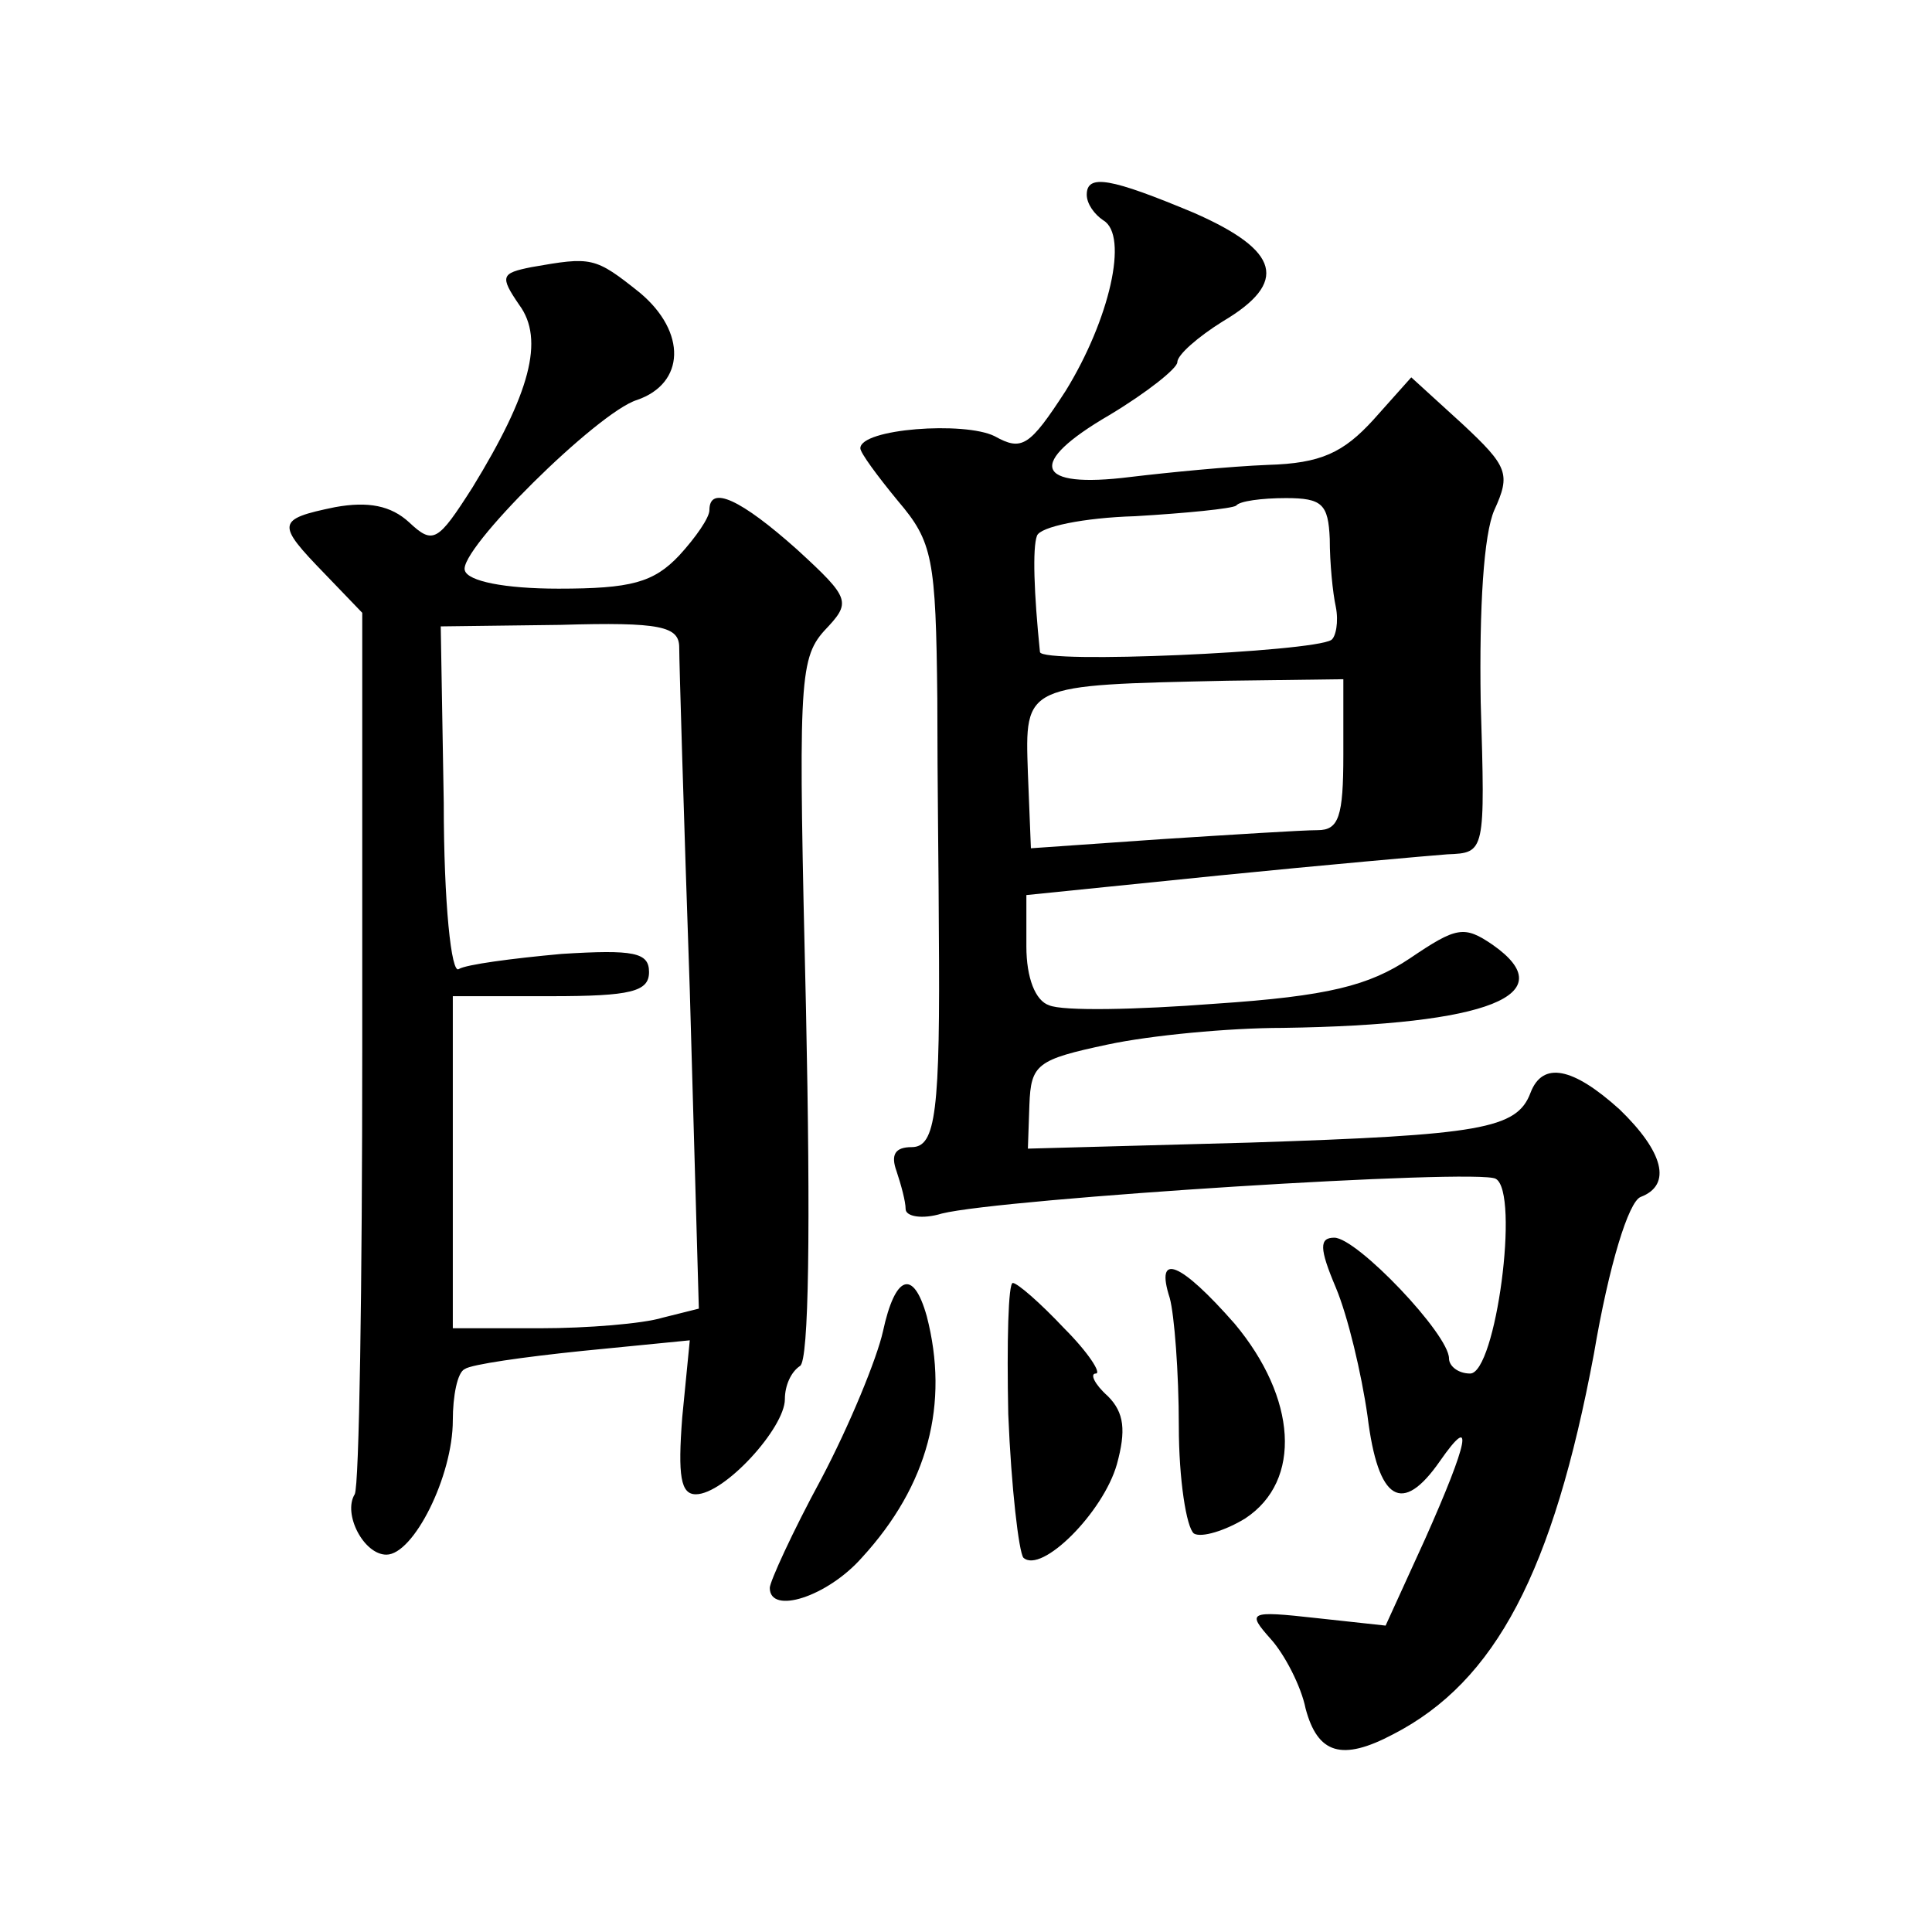
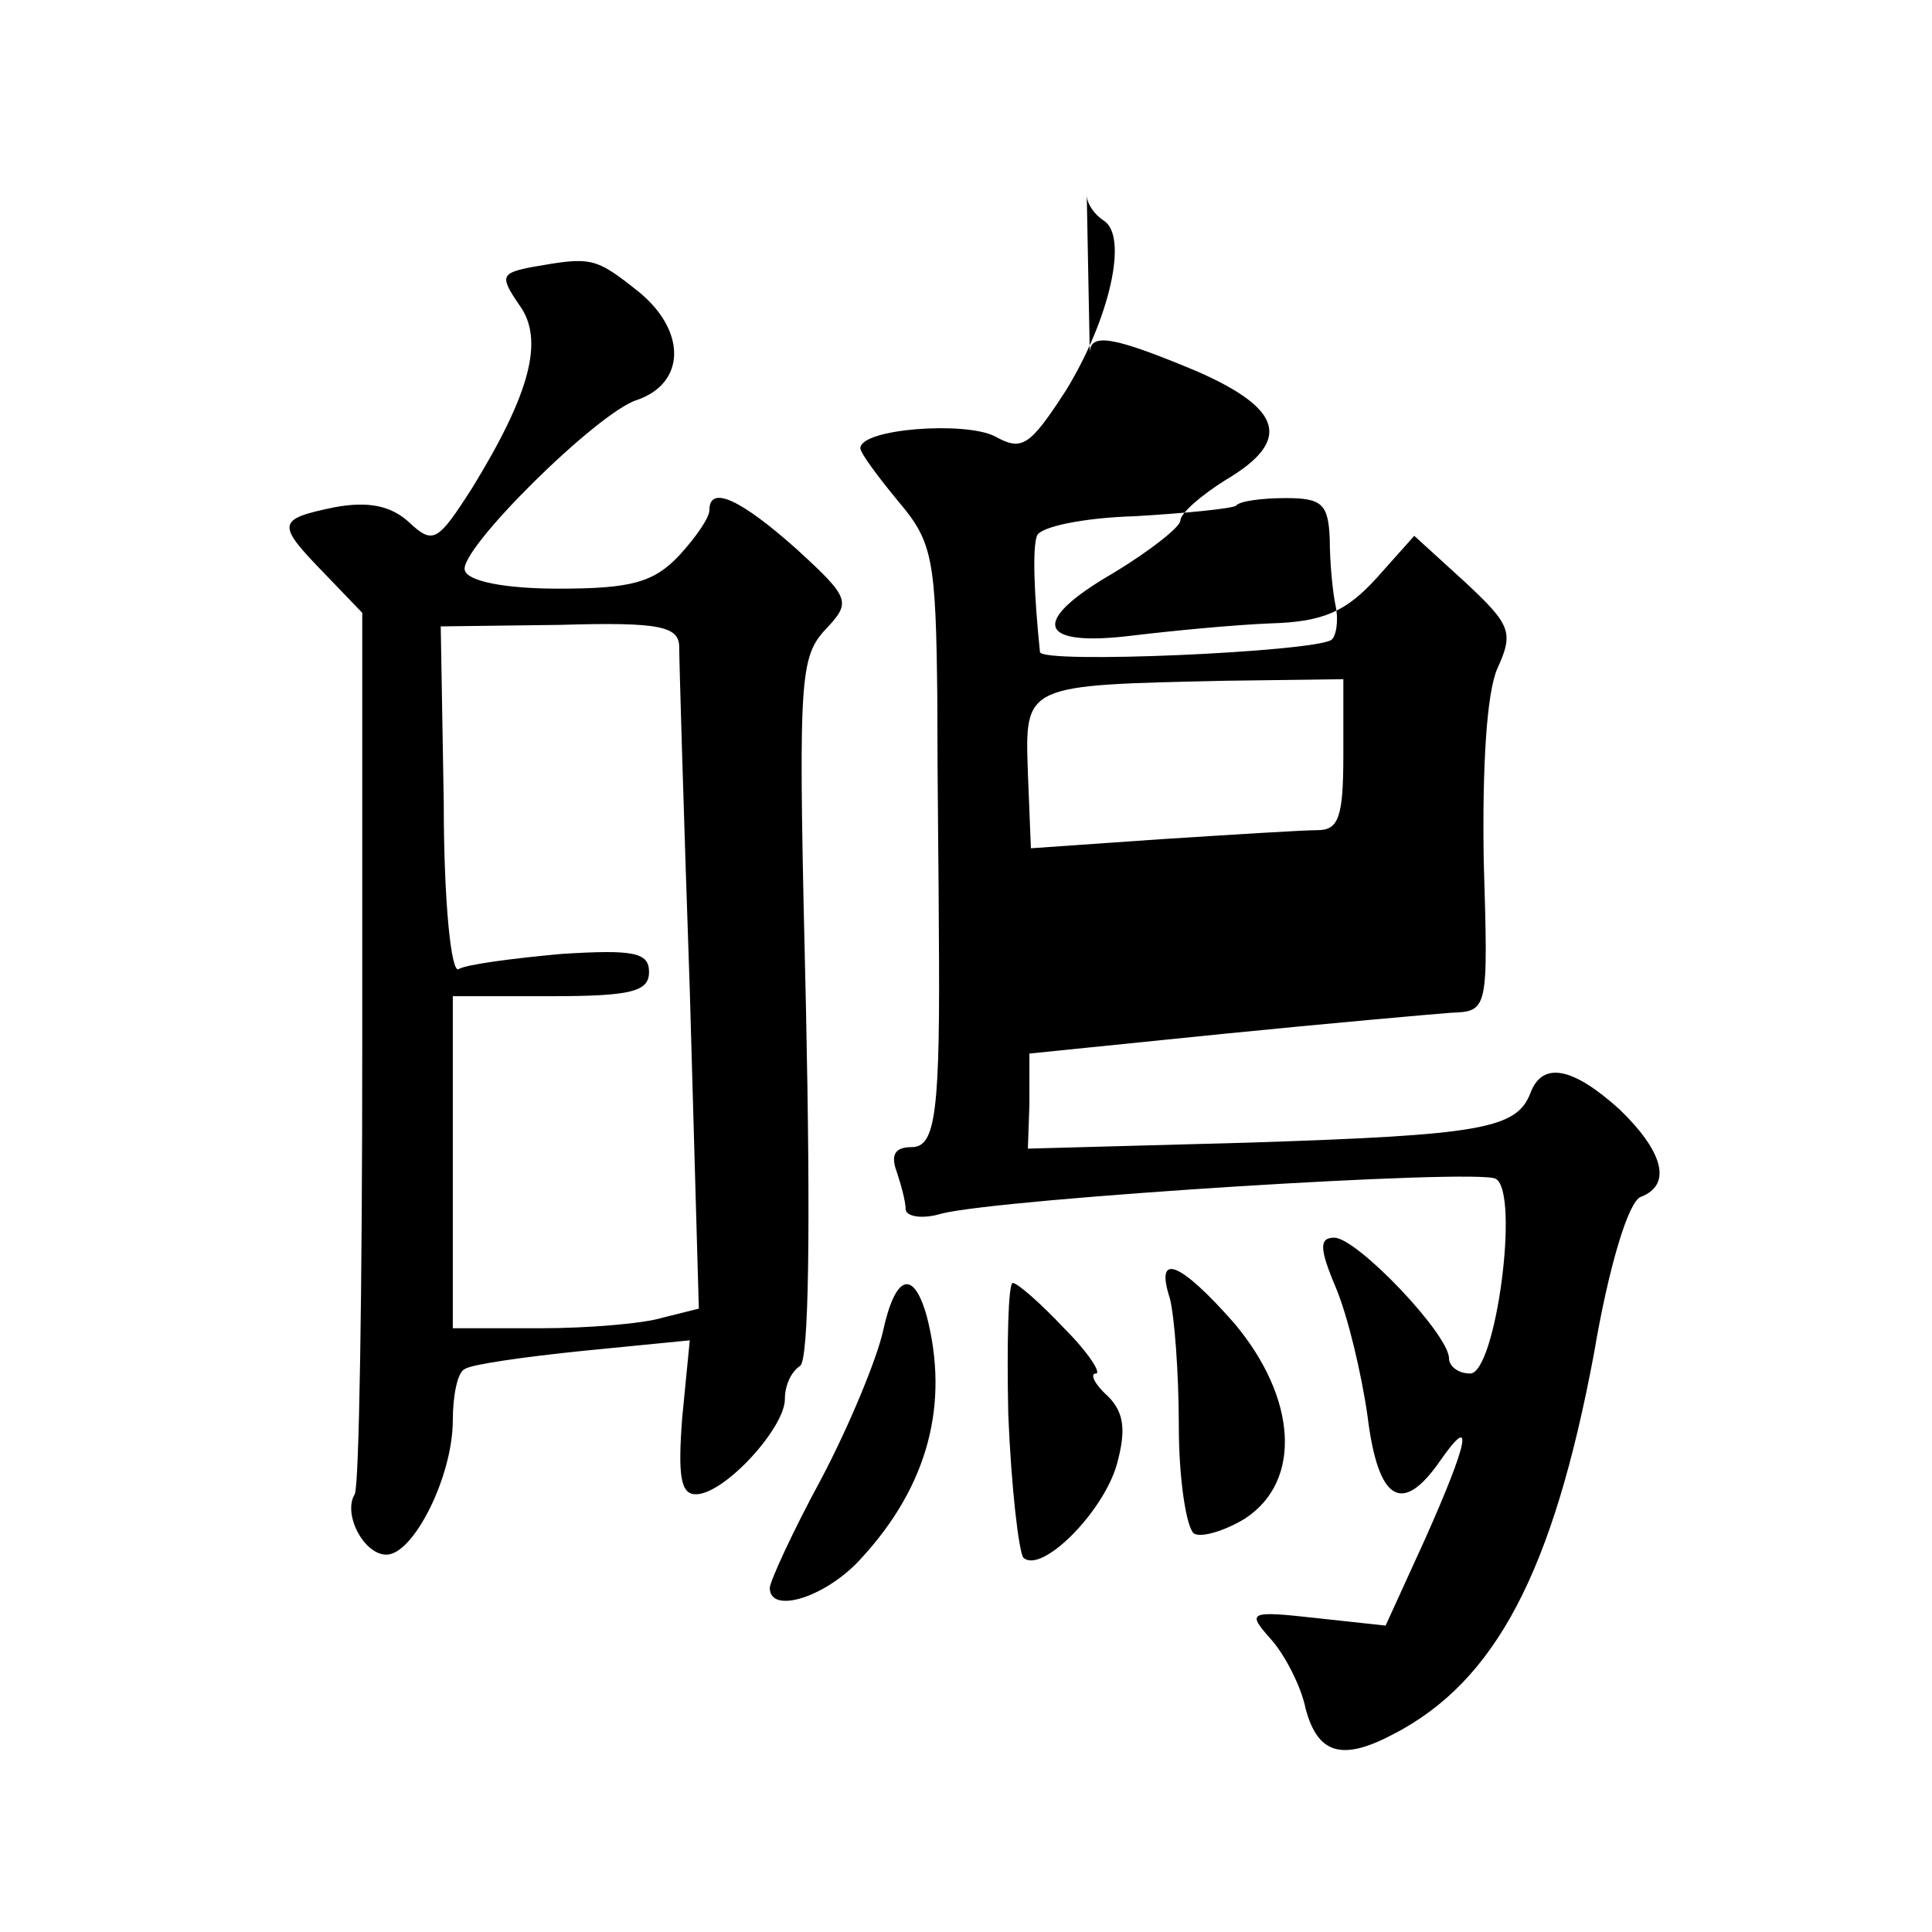
<svg xmlns="http://www.w3.org/2000/svg" version="1.0" width="128pt" height="128pt" viewBox="0 0 128 128" preserveAspectRatio="xMidYMid meet">
  <g transform="translate(0,128) scale(0.1,-0.1)" fill="#0" stroke="none">
-     <path d="M720 1151 c0 -6 5 -13 11 -17 17 -10 4 -66 -25 -113 -24 -37 -29 -40 -47 -30 -20 10 -89 5 -89 -8 0 -3 11 -18 25 -35 23 -27 25 -38 26 -131 0 -56 1 -124 1 -152 1 -122 -2 -145 -18 -145 -11 0 -14 -5 -10 -16 3 -9 6 -20 6 -25 0 -5 11 -7 24 -3 40 10 356 30 367 23 16 -9 0 -129 -17 -129 -8 0 -14 5 -14 10 0 16 -61 80 -76 80 -10 0 -10 -7 1 -33 8 -19 17 -57 21 -85 7 -57 23 -66 48 -30 23 33 19 13 -10 -52 l-26 -57 -46 5 c-45 5 -46 4 -30 -14 9 -10 20 -31 23 -46 8 -30 24 -35 58 -17 68 35 106 108 133 252 10 59 23 101 31 104 21 8 15 30 -14 58 -31 28 -51 32 -59 11 -9 -24 -33 -28 -186 -33 l-147 -4 1 29 c1 27 5 30 52 40 28 6 80 11 116 11 137 2 186 22 139 55 -19 13 -24 12 -55 -9 -27 -18 -54 -25 -129 -30 -52 -4 -101 -5 -110 -1 -9 3 -15 18 -15 39 l0 34 128 13 c70 7 138 13 151 14 25 1 25 1 22 101 -1 63 2 111 9 127 11 24 9 29 -21 57 l-34 31 -25 -28 c-20 -22 -35 -29 -70 -30 -25 -1 -66 -5 -91 -8 -64 -8 -69 9 -14 41 25 15 45 31 45 35 0 5 14 17 30 27 44 26 38 47 -19 72 -55 23 -71 26 -71 12z m161 -228 c0 -16 2 -36 4 -45 2 -10 0 -20 -3 -22 -13 -8 -192 -16 -193 -8 -4 39 -5 69 -2 77 2 6 31 12 65 13 34 2 64 5 67 7 2 3 17 5 33 5 24 0 28 -4 29 -27z m9 -143 c0 -41 -3 -50 -17 -50 -10 0 -57 -3 -104 -6 l-86 -6 -2 50 c-2 59 -3 58 132 61 l77 1 0 -50z M352 1103 c-20 -4 -21 -6 -8 -25 17 -23 7 -59 -31 -121 -23 -36 -26 -38 -42 -23 -12 11 -27 14 -49 10 -39 -8 -39 -11 -7 -44 l25 -26 0 -288 c0 -158 -2 -291 -5 -296 -8 -13 6 -40 21 -40 18 0 44 52 44 89 0 16 3 32 8 34 4 3 39 8 78 12 l71 7 -5 -51 c-3 -39 -1 -51 9 -51 19 0 59 44 59 63 0 9 4 18 10 22 6 3 7 93 4 236 -5 214 -5 232 12 251 18 19 18 21 -18 54 -37 33 -58 43 -58 26 0 -5 -9 -18 -20 -30 -17 -18 -32 -22 -80 -22 -36 0 -60 5 -62 12 -5 13 88 105 114 113 32 11 33 45 2 71 -30 24 -32 24 -72 17z m98 -252 c0 -9 3 -111 7 -227 l6 -211 -24 -6 c-13 -4 -50 -7 -81 -7 l-58 0 0 110 0 110 65 0 c53 0 65 3 65 16 0 13 -10 15 -58 12 -33 -3 -63 -7 -68 -10 -5 -4 -10 44 -10 110 l-2 117 79 1 c67 2 79 -1 79 -15z M775 420 c3 -11 6 -49 6 -85 0 -35 5 -67 10 -71 5 -3 21 2 34 10 38 25 34 80 -7 129 -36 41 -53 48 -43 17z M585 398 c-4 -18 -22 -62 -41 -98 -19 -35 -34 -68 -34 -72 0 -18 38 -6 61 20 44 48 58 102 43 160 -9 32 -21 27 -29 -10z M668 343 c2 -49 7 -91 10 -95 12 -11 53 30 62 62 6 22 5 34 -6 45 -9 8 -12 15 -8 15 4 0 -5 14 -21 30 -16 17 -31 30 -34 30 -3 0 -4 -39 -3 -87z" />
+     <path d="M720 1151 c0 -6 5 -13 11 -17 17 -10 4 -66 -25 -113 -24 -37 -29 -40 -47 -30 -20 10 -89 5 -89 -8 0 -3 11 -18 25 -35 23 -27 25 -38 26 -131 0 -56 1 -124 1 -152 1 -122 -2 -145 -18 -145 -11 0 -14 -5 -10 -16 3 -9 6 -20 6 -25 0 -5 11 -7 24 -3 40 10 356 30 367 23 16 -9 0 -129 -17 -129 -8 0 -14 5 -14 10 0 16 -61 80 -76 80 -10 0 -10 -7 1 -33 8 -19 17 -57 21 -85 7 -57 23 -66 48 -30 23 33 19 13 -10 -52 l-26 -57 -46 5 c-45 5 -46 4 -30 -14 9 -10 20 -31 23 -46 8 -30 24 -35 58 -17 68 35 106 108 133 252 10 59 23 101 31 104 21 8 15 30 -14 58 -31 28 -51 32 -59 11 -9 -24 -33 -28 -186 -33 l-147 -4 1 29 l0 34 128 13 c70 7 138 13 151 14 25 1 25 1 22 101 -1 63 2 111 9 127 11 24 9 29 -21 57 l-34 31 -25 -28 c-20 -22 -35 -29 -70 -30 -25 -1 -66 -5 -91 -8 -64 -8 -69 9 -14 41 25 15 45 31 45 35 0 5 14 17 30 27 44 26 38 47 -19 72 -55 23 -71 26 -71 12z m161 -228 c0 -16 2 -36 4 -45 2 -10 0 -20 -3 -22 -13 -8 -192 -16 -193 -8 -4 39 -5 69 -2 77 2 6 31 12 65 13 34 2 64 5 67 7 2 3 17 5 33 5 24 0 28 -4 29 -27z m9 -143 c0 -41 -3 -50 -17 -50 -10 0 -57 -3 -104 -6 l-86 -6 -2 50 c-2 59 -3 58 132 61 l77 1 0 -50z M352 1103 c-20 -4 -21 -6 -8 -25 17 -23 7 -59 -31 -121 -23 -36 -26 -38 -42 -23 -12 11 -27 14 -49 10 -39 -8 -39 -11 -7 -44 l25 -26 0 -288 c0 -158 -2 -291 -5 -296 -8 -13 6 -40 21 -40 18 0 44 52 44 89 0 16 3 32 8 34 4 3 39 8 78 12 l71 7 -5 -51 c-3 -39 -1 -51 9 -51 19 0 59 44 59 63 0 9 4 18 10 22 6 3 7 93 4 236 -5 214 -5 232 12 251 18 19 18 21 -18 54 -37 33 -58 43 -58 26 0 -5 -9 -18 -20 -30 -17 -18 -32 -22 -80 -22 -36 0 -60 5 -62 12 -5 13 88 105 114 113 32 11 33 45 2 71 -30 24 -32 24 -72 17z m98 -252 c0 -9 3 -111 7 -227 l6 -211 -24 -6 c-13 -4 -50 -7 -81 -7 l-58 0 0 110 0 110 65 0 c53 0 65 3 65 16 0 13 -10 15 -58 12 -33 -3 -63 -7 -68 -10 -5 -4 -10 44 -10 110 l-2 117 79 1 c67 2 79 -1 79 -15z M775 420 c3 -11 6 -49 6 -85 0 -35 5 -67 10 -71 5 -3 21 2 34 10 38 25 34 80 -7 129 -36 41 -53 48 -43 17z M585 398 c-4 -18 -22 -62 -41 -98 -19 -35 -34 -68 -34 -72 0 -18 38 -6 61 20 44 48 58 102 43 160 -9 32 -21 27 -29 -10z M668 343 c2 -49 7 -91 10 -95 12 -11 53 30 62 62 6 22 5 34 -6 45 -9 8 -12 15 -8 15 4 0 -5 14 -21 30 -16 17 -31 30 -34 30 -3 0 -4 -39 -3 -87z" />
  </g>
</svg>